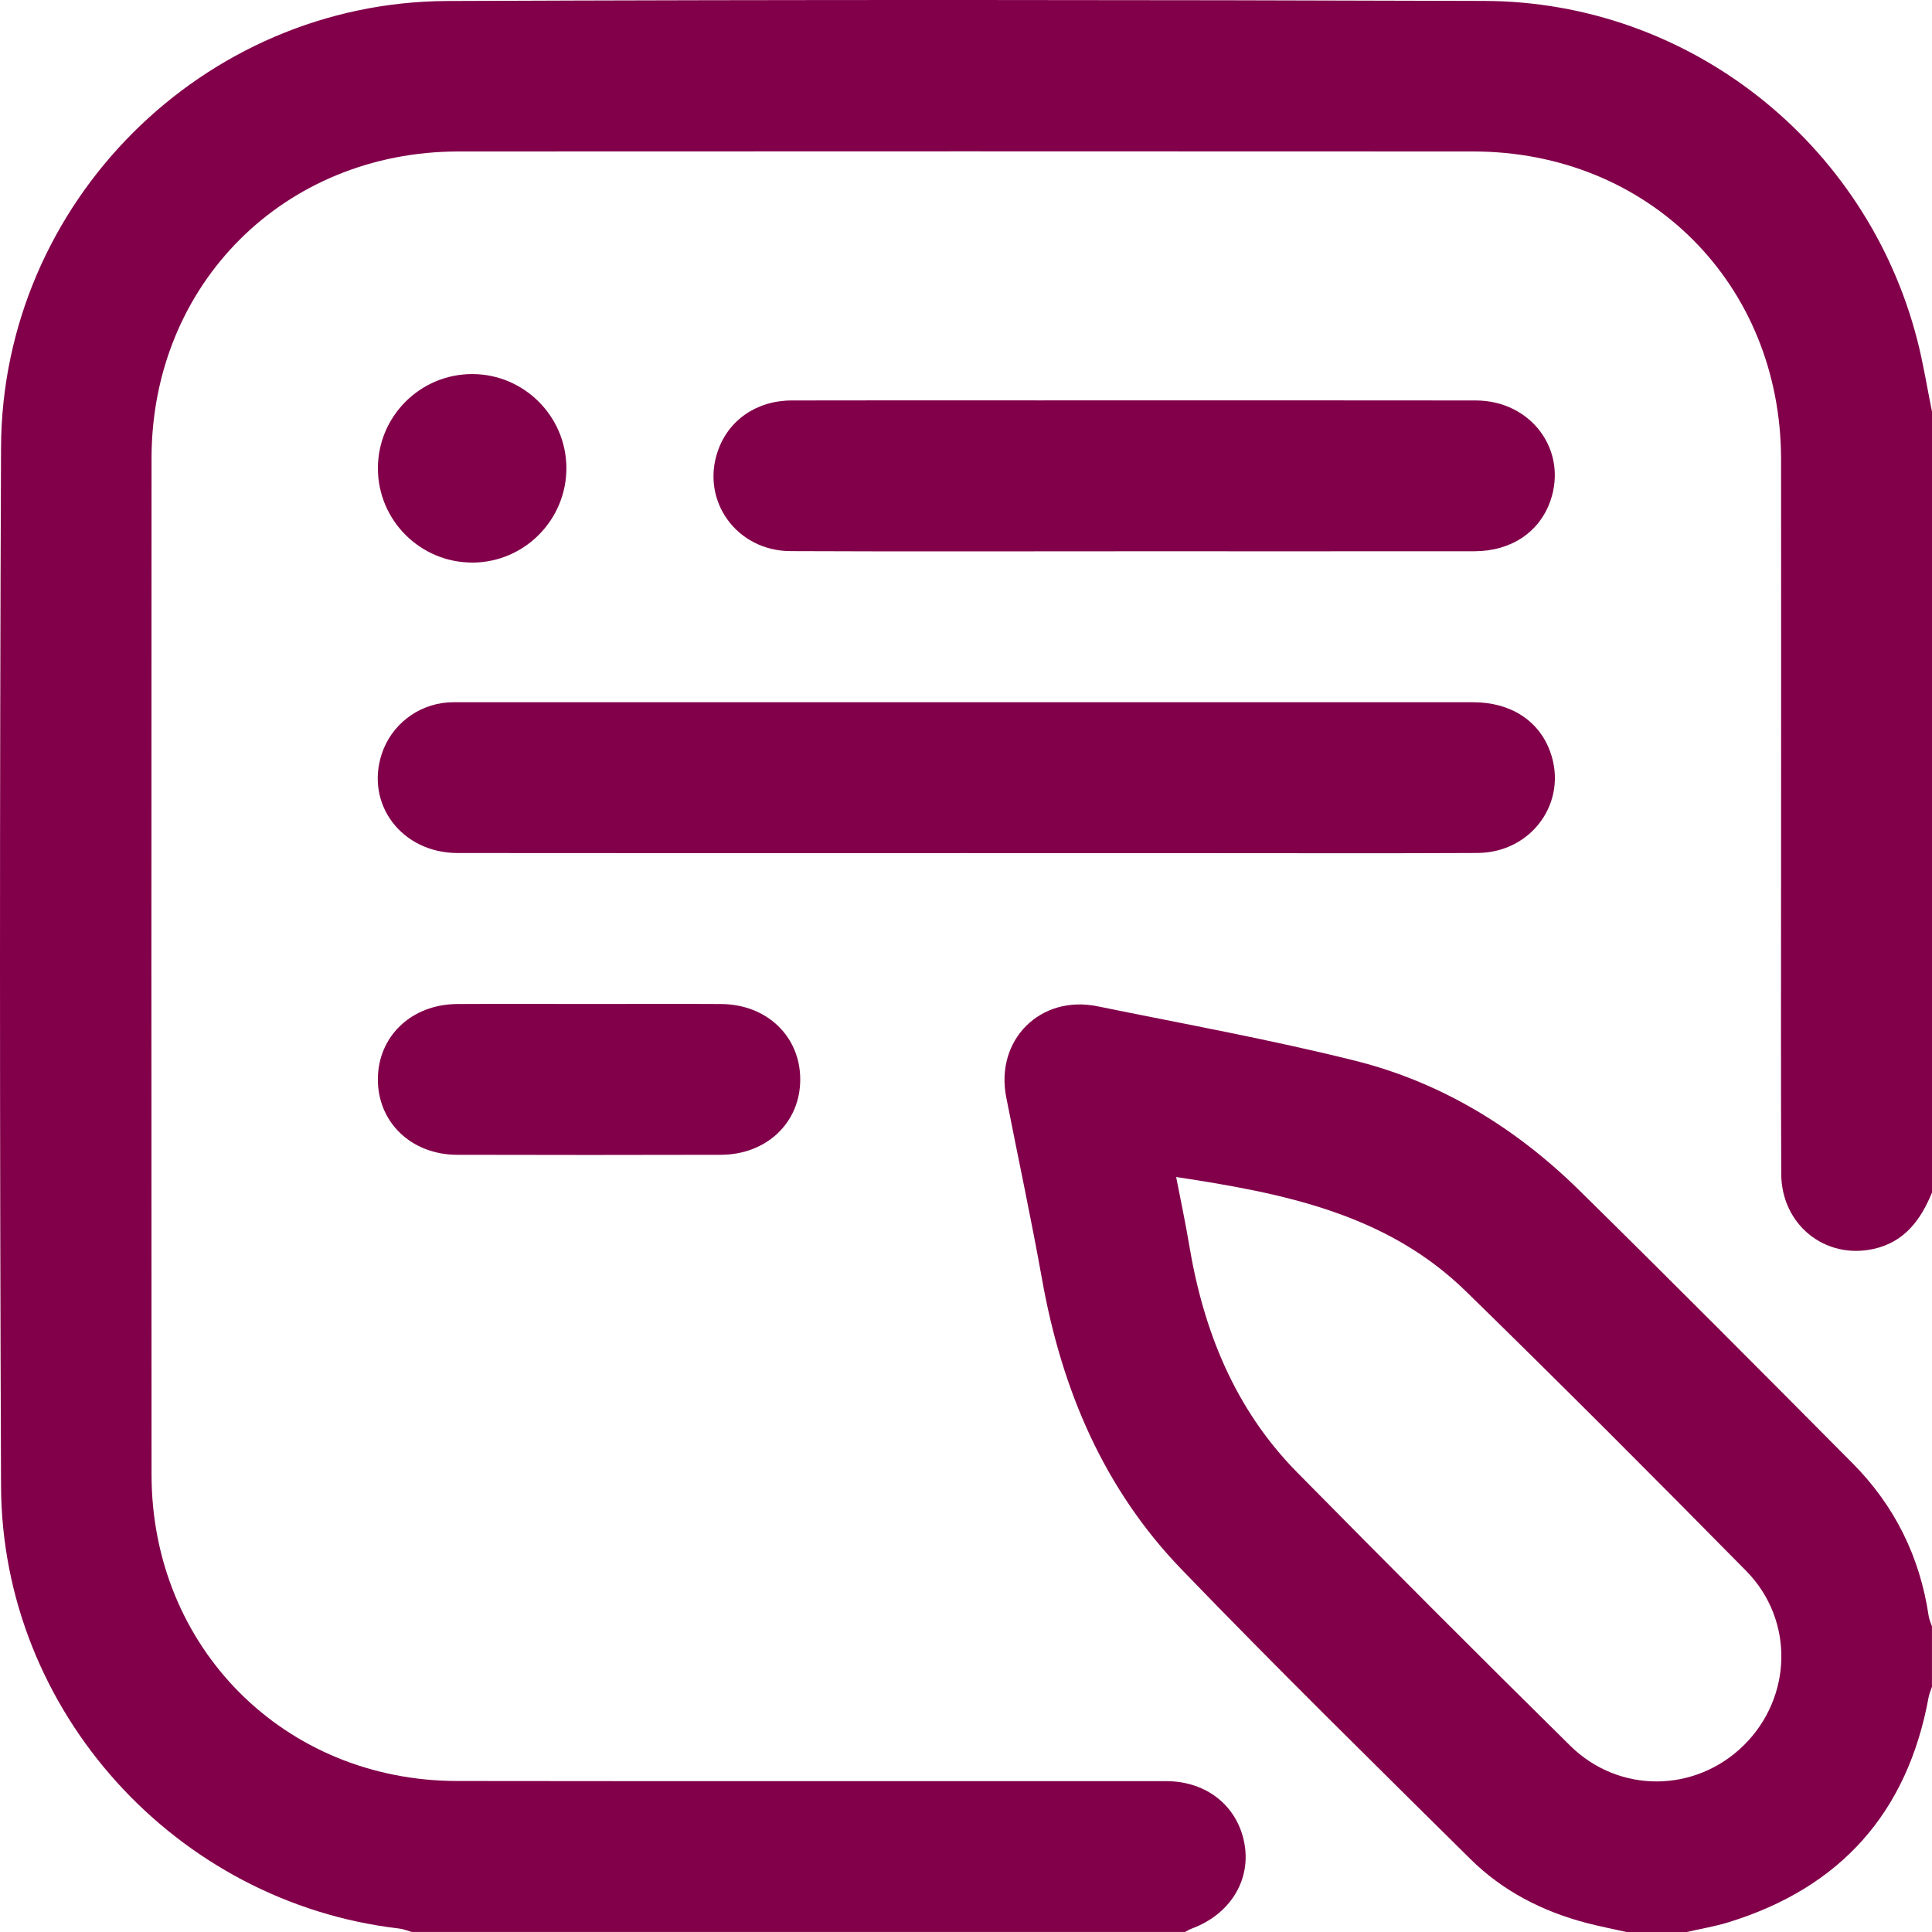
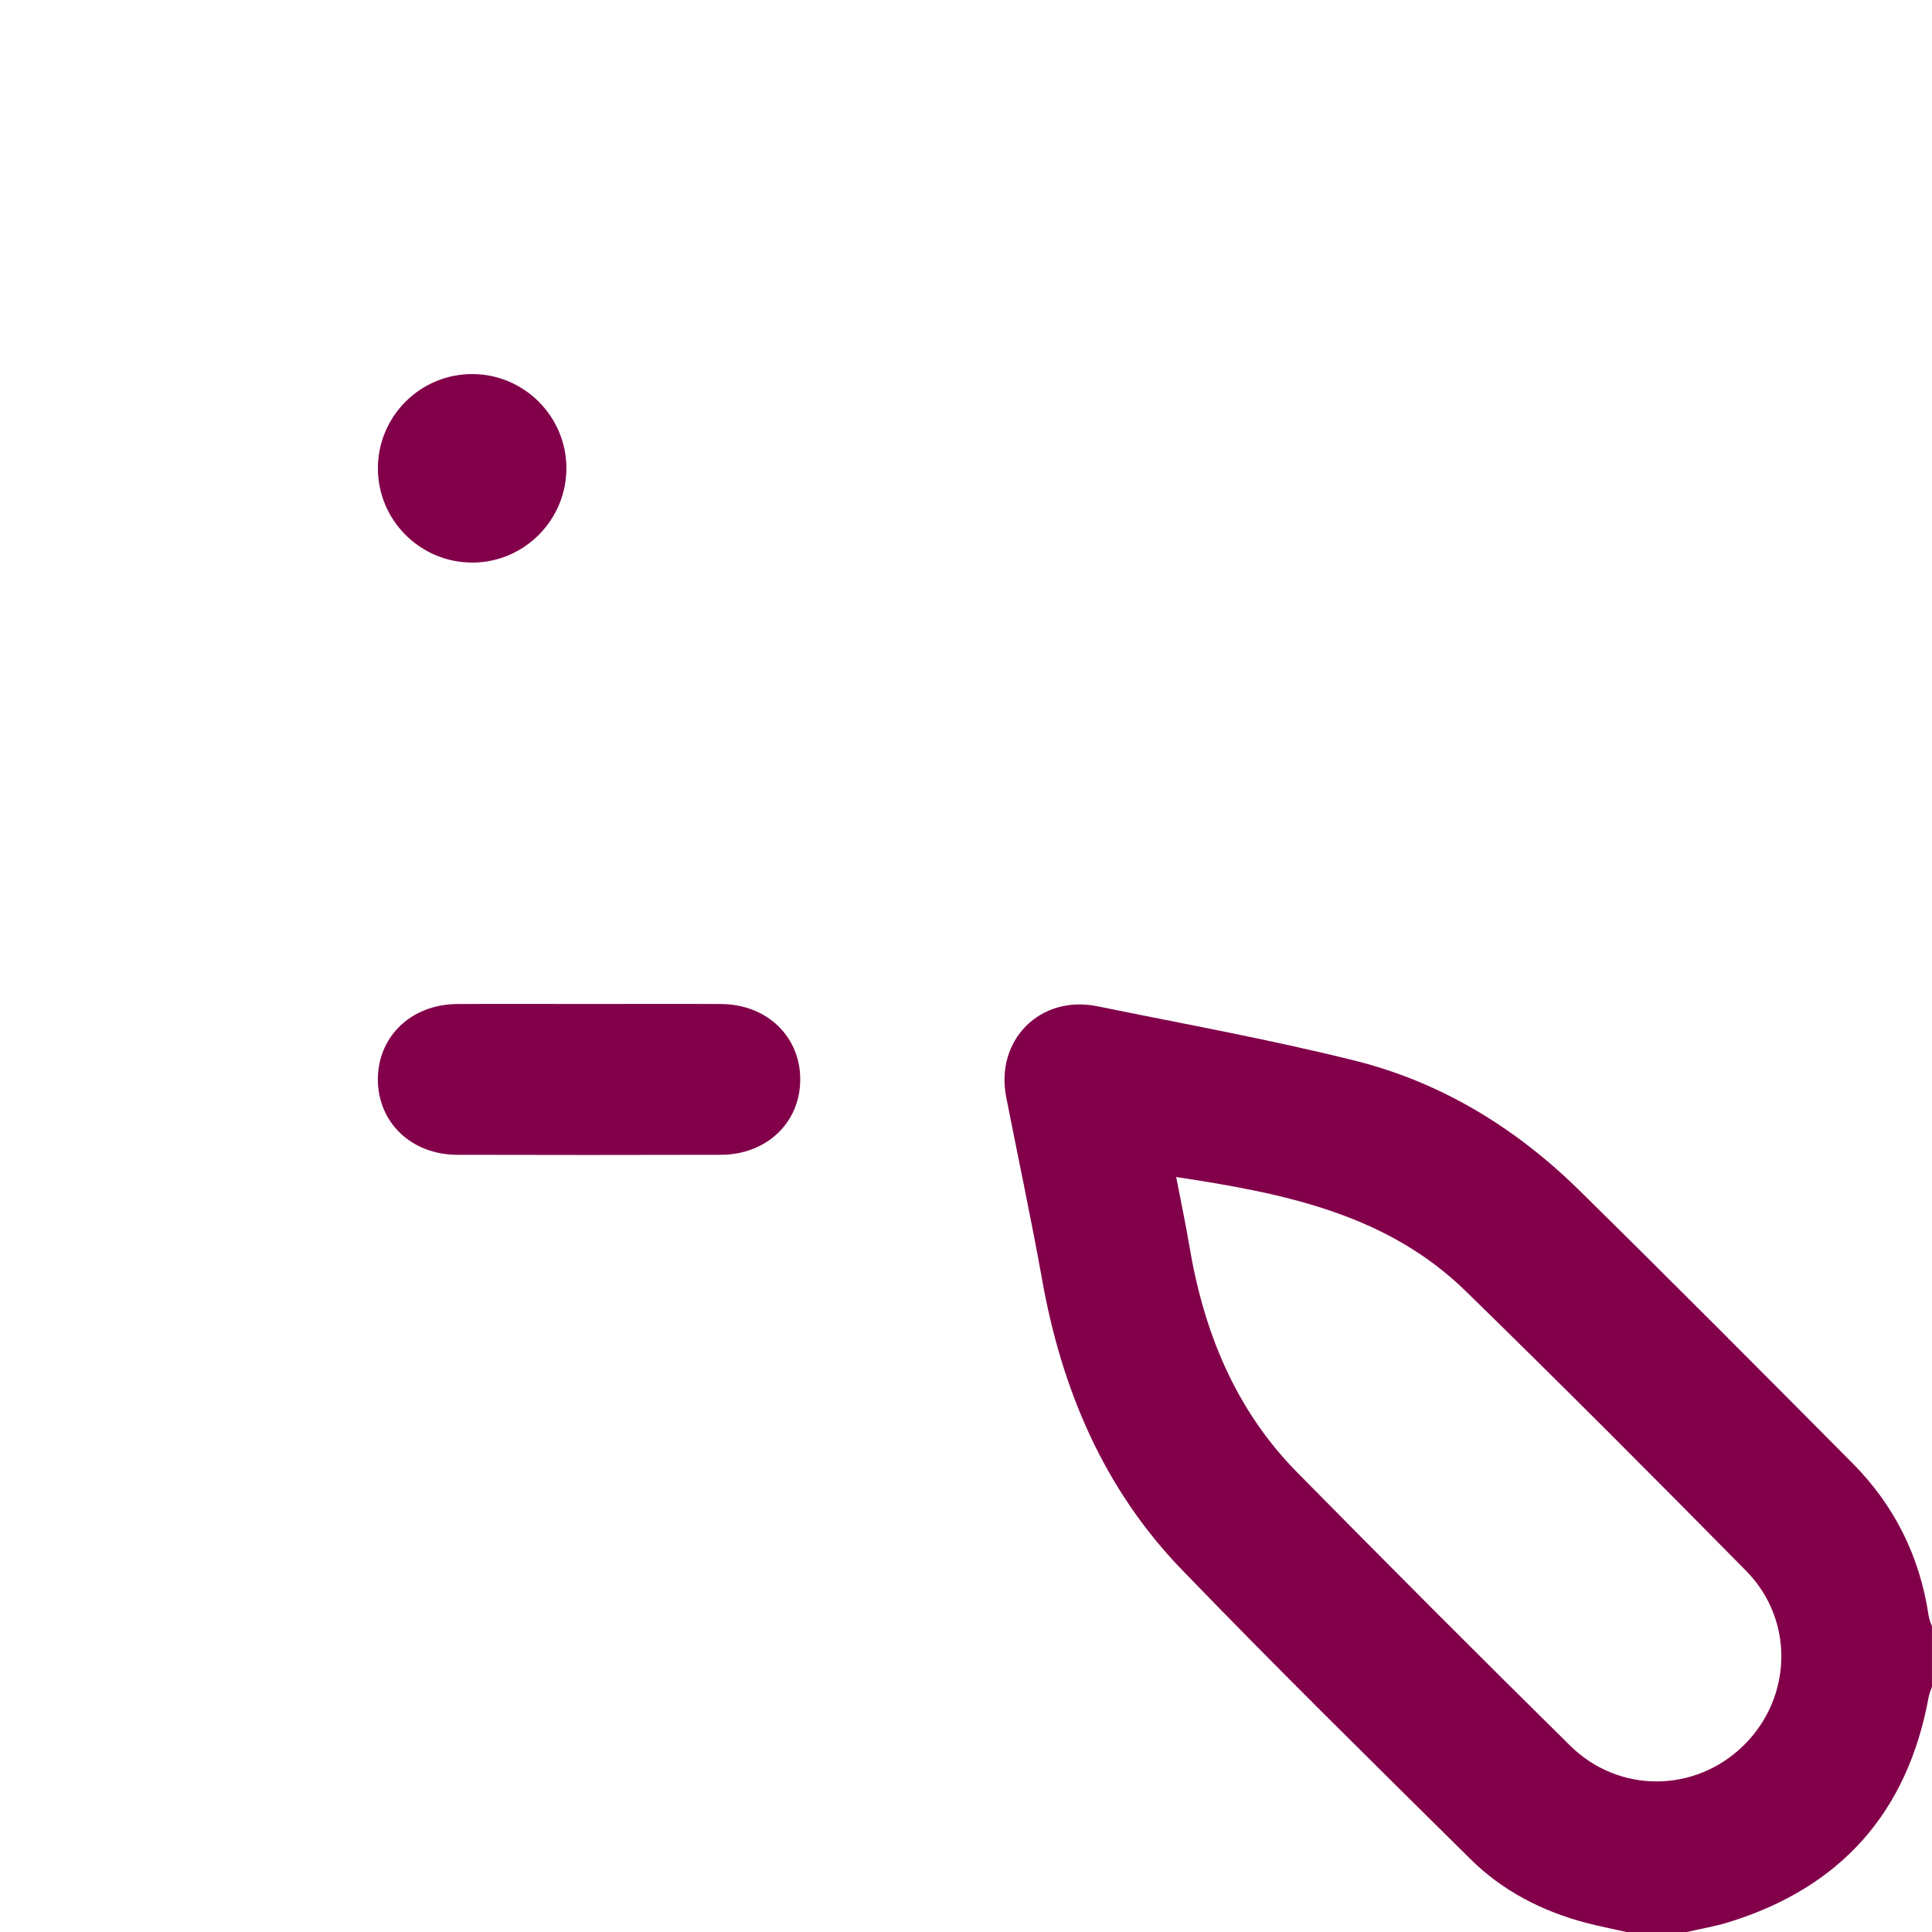
<svg xmlns="http://www.w3.org/2000/svg" width="50" height="50" viewBox="0 0 50 50" fill="none">
-   <path d="M49.999 30.864C49.711 31.571 49.287 32.142 48.497 32.32C47.235 32.605 46.103 31.697 46.098 30.379C46.087 27.695 46.094 25.011 46.094 22.327C46.094 18.845 46.098 15.364 46.094 11.882C46.088 7.346 42.664 3.922 38.123 3.92C29.371 3.916 20.619 3.915 11.867 3.92C7.358 3.923 3.924 7.353 3.922 11.858C3.917 20.627 3.917 29.395 3.922 38.165C3.925 42.641 7.359 46.086 11.829 46.092C17.946 46.101 24.063 46.092 30.18 46.096C31.25 46.096 32.058 46.767 32.214 47.761C32.361 48.695 31.812 49.554 30.841 49.912C30.781 49.933 30.727 49.97 30.67 49.999H10.657C10.55 49.969 10.444 49.924 10.336 49.911C4.553 49.242 0.05 44.292 0.027 38.463C-0.008 29.5 -0.01 20.537 0.027 11.573C0.053 5.249 5.25 0.052 11.576 0.026C20.522 -0.012 29.469 -0.005 38.416 0.024C43.7 0.04 48.304 3.681 49.62 8.804C49.776 9.413 49.875 10.037 50 10.656V30.865L49.999 30.864Z" fill="#82004A" />
  <path d="M42.092 50C41.744 49.922 41.395 49.854 41.051 49.764C39.914 49.465 38.887 48.938 38.053 48.111C35.545 45.628 33.027 43.155 30.578 40.615C28.567 38.531 27.479 35.964 26.972 33.13C26.689 31.547 26.351 29.975 26.041 28.397C25.75 26.916 26.919 25.741 28.399 26.042C30.627 26.497 32.867 26.901 35.069 27.451C37.302 28.01 39.231 29.192 40.871 30.805C43.248 33.143 45.598 35.507 47.947 37.872C49.032 38.966 49.686 40.287 49.913 41.816C49.926 41.91 49.969 41.999 49.999 42.091V43.653C49.969 43.744 49.929 43.832 49.912 43.926C49.364 46.915 47.633 48.853 44.734 49.748C44.381 49.856 44.014 49.917 43.654 50H42.092ZM30.439 30.461C30.561 31.095 30.681 31.65 30.774 32.209C31.144 34.442 31.958 36.469 33.568 38.103C35.909 40.477 38.263 42.839 40.637 45.179C41.902 46.427 43.876 46.397 45.123 45.174C46.386 43.934 46.445 41.928 45.189 40.653C42.793 38.221 40.38 35.803 37.936 33.417C35.883 31.412 33.221 30.881 30.439 30.461Z" fill="#82004A" />
-   <path d="M25.012 22.078C20.621 22.078 16.23 22.082 11.84 22.076C10.399 22.074 9.448 20.814 9.881 19.508C10.127 18.764 10.802 18.238 11.587 18.179C11.684 18.172 11.781 18.174 11.879 18.174C20.628 18.174 29.377 18.174 38.126 18.174C39.094 18.174 39.826 18.648 40.118 19.452C40.589 20.744 39.65 22.067 38.234 22.075C35.86 22.087 33.485 22.079 31.111 22.079C29.078 22.079 27.046 22.079 25.013 22.079L25.012 22.078Z" fill="#82004A" />
-   <path d="M29.336 14.267C26.378 14.267 23.419 14.276 20.459 14.263C19.064 14.258 18.135 12.962 18.575 11.678C18.85 10.875 19.577 10.366 20.489 10.364C22.618 10.358 24.749 10.362 26.878 10.362C30.65 10.362 34.423 10.358 38.194 10.364C39.625 10.367 40.573 11.648 40.128 12.951C39.849 13.765 39.115 14.264 38.165 14.266C35.222 14.269 32.28 14.267 29.336 14.267Z" fill="#82004A" />
  <path d="M15.295 25.983C16.416 25.983 17.537 25.978 18.659 25.984C19.844 25.99 20.711 26.82 20.71 27.937C20.71 29.052 19.842 29.883 18.655 29.886C16.38 29.892 14.105 29.892 11.83 29.886C10.646 29.883 9.778 29.048 9.779 27.934C9.78 26.819 10.648 25.991 11.833 25.984C12.986 25.978 14.142 25.983 15.295 25.983Z" fill="#82004A" />
-   <path d="M12.231 14.559C10.882 14.565 9.78 13.469 9.78 12.12C9.78 10.77 10.88 9.675 12.23 9.681C13.559 9.685 14.646 10.767 14.658 12.095C14.67 13.445 13.579 14.553 12.232 14.56L12.231 14.559Z" fill="#82004A" />
+   <path d="M12.231 14.559C10.882 14.565 9.78 13.469 9.78 12.12C9.78 10.77 10.88 9.675 12.23 9.681C13.559 9.685 14.646 10.767 14.658 12.095C14.67 13.445 13.579 14.553 12.232 14.56Z" fill="#82004A" />
</svg>